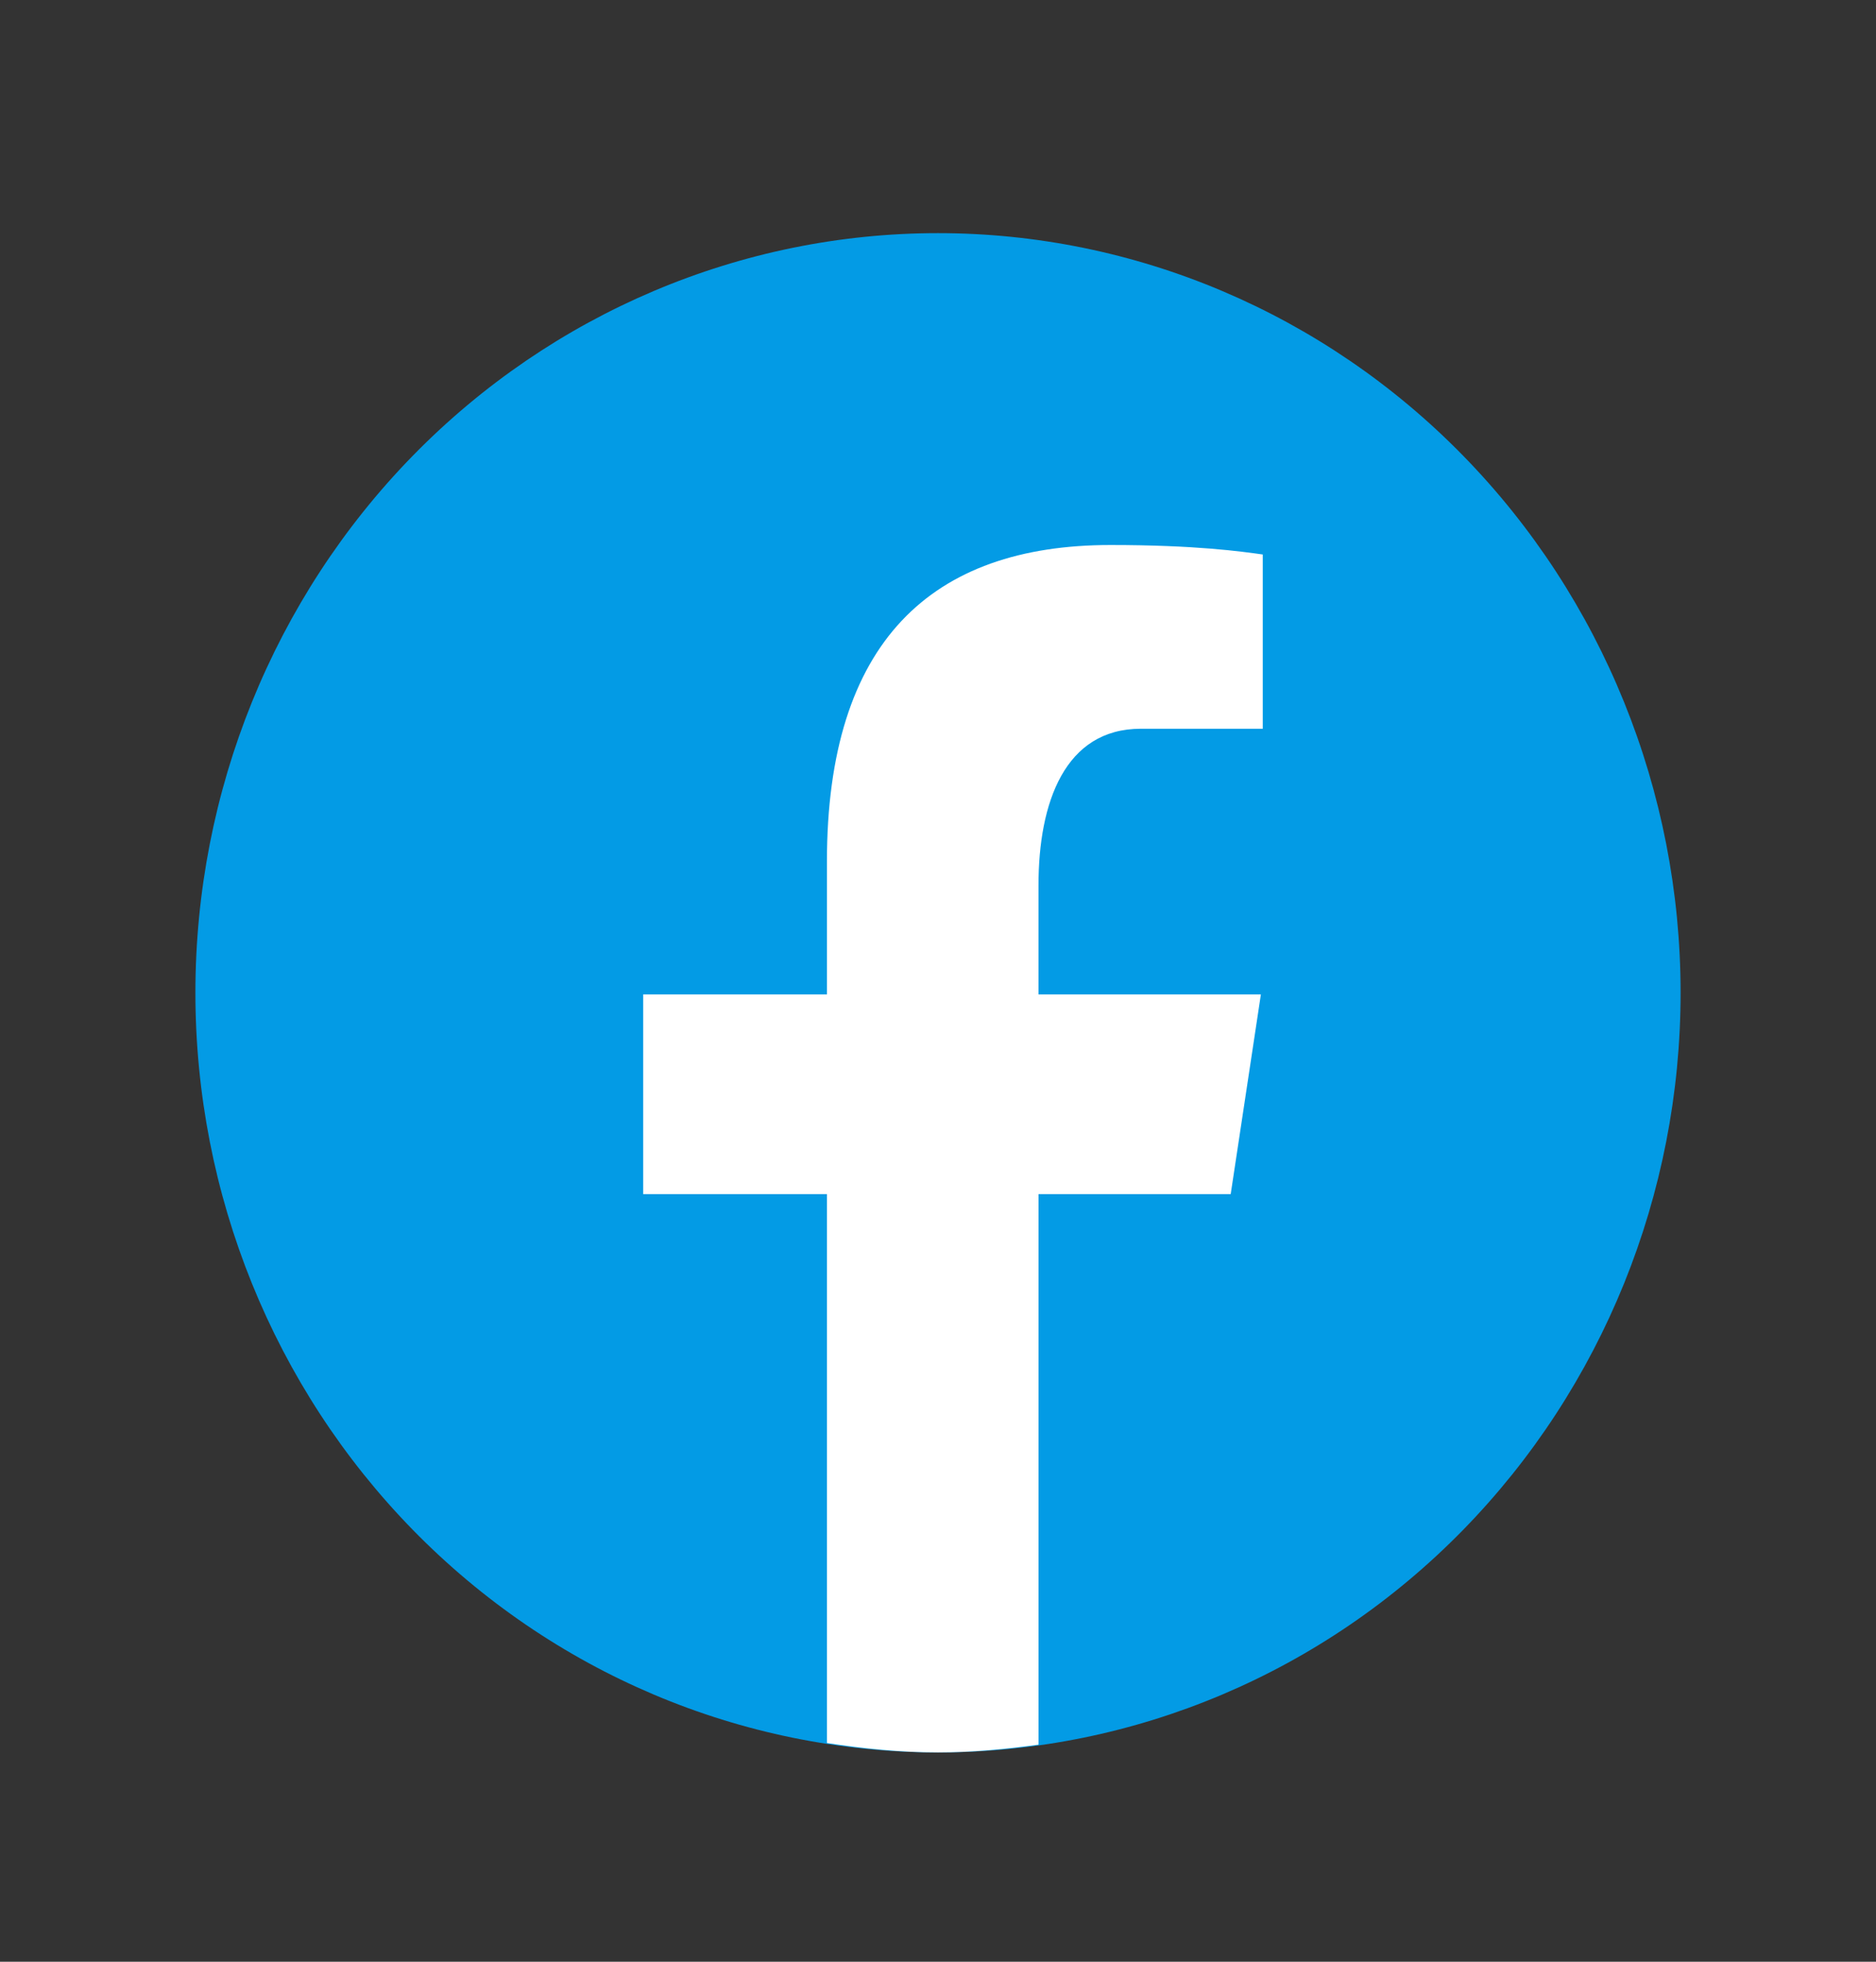
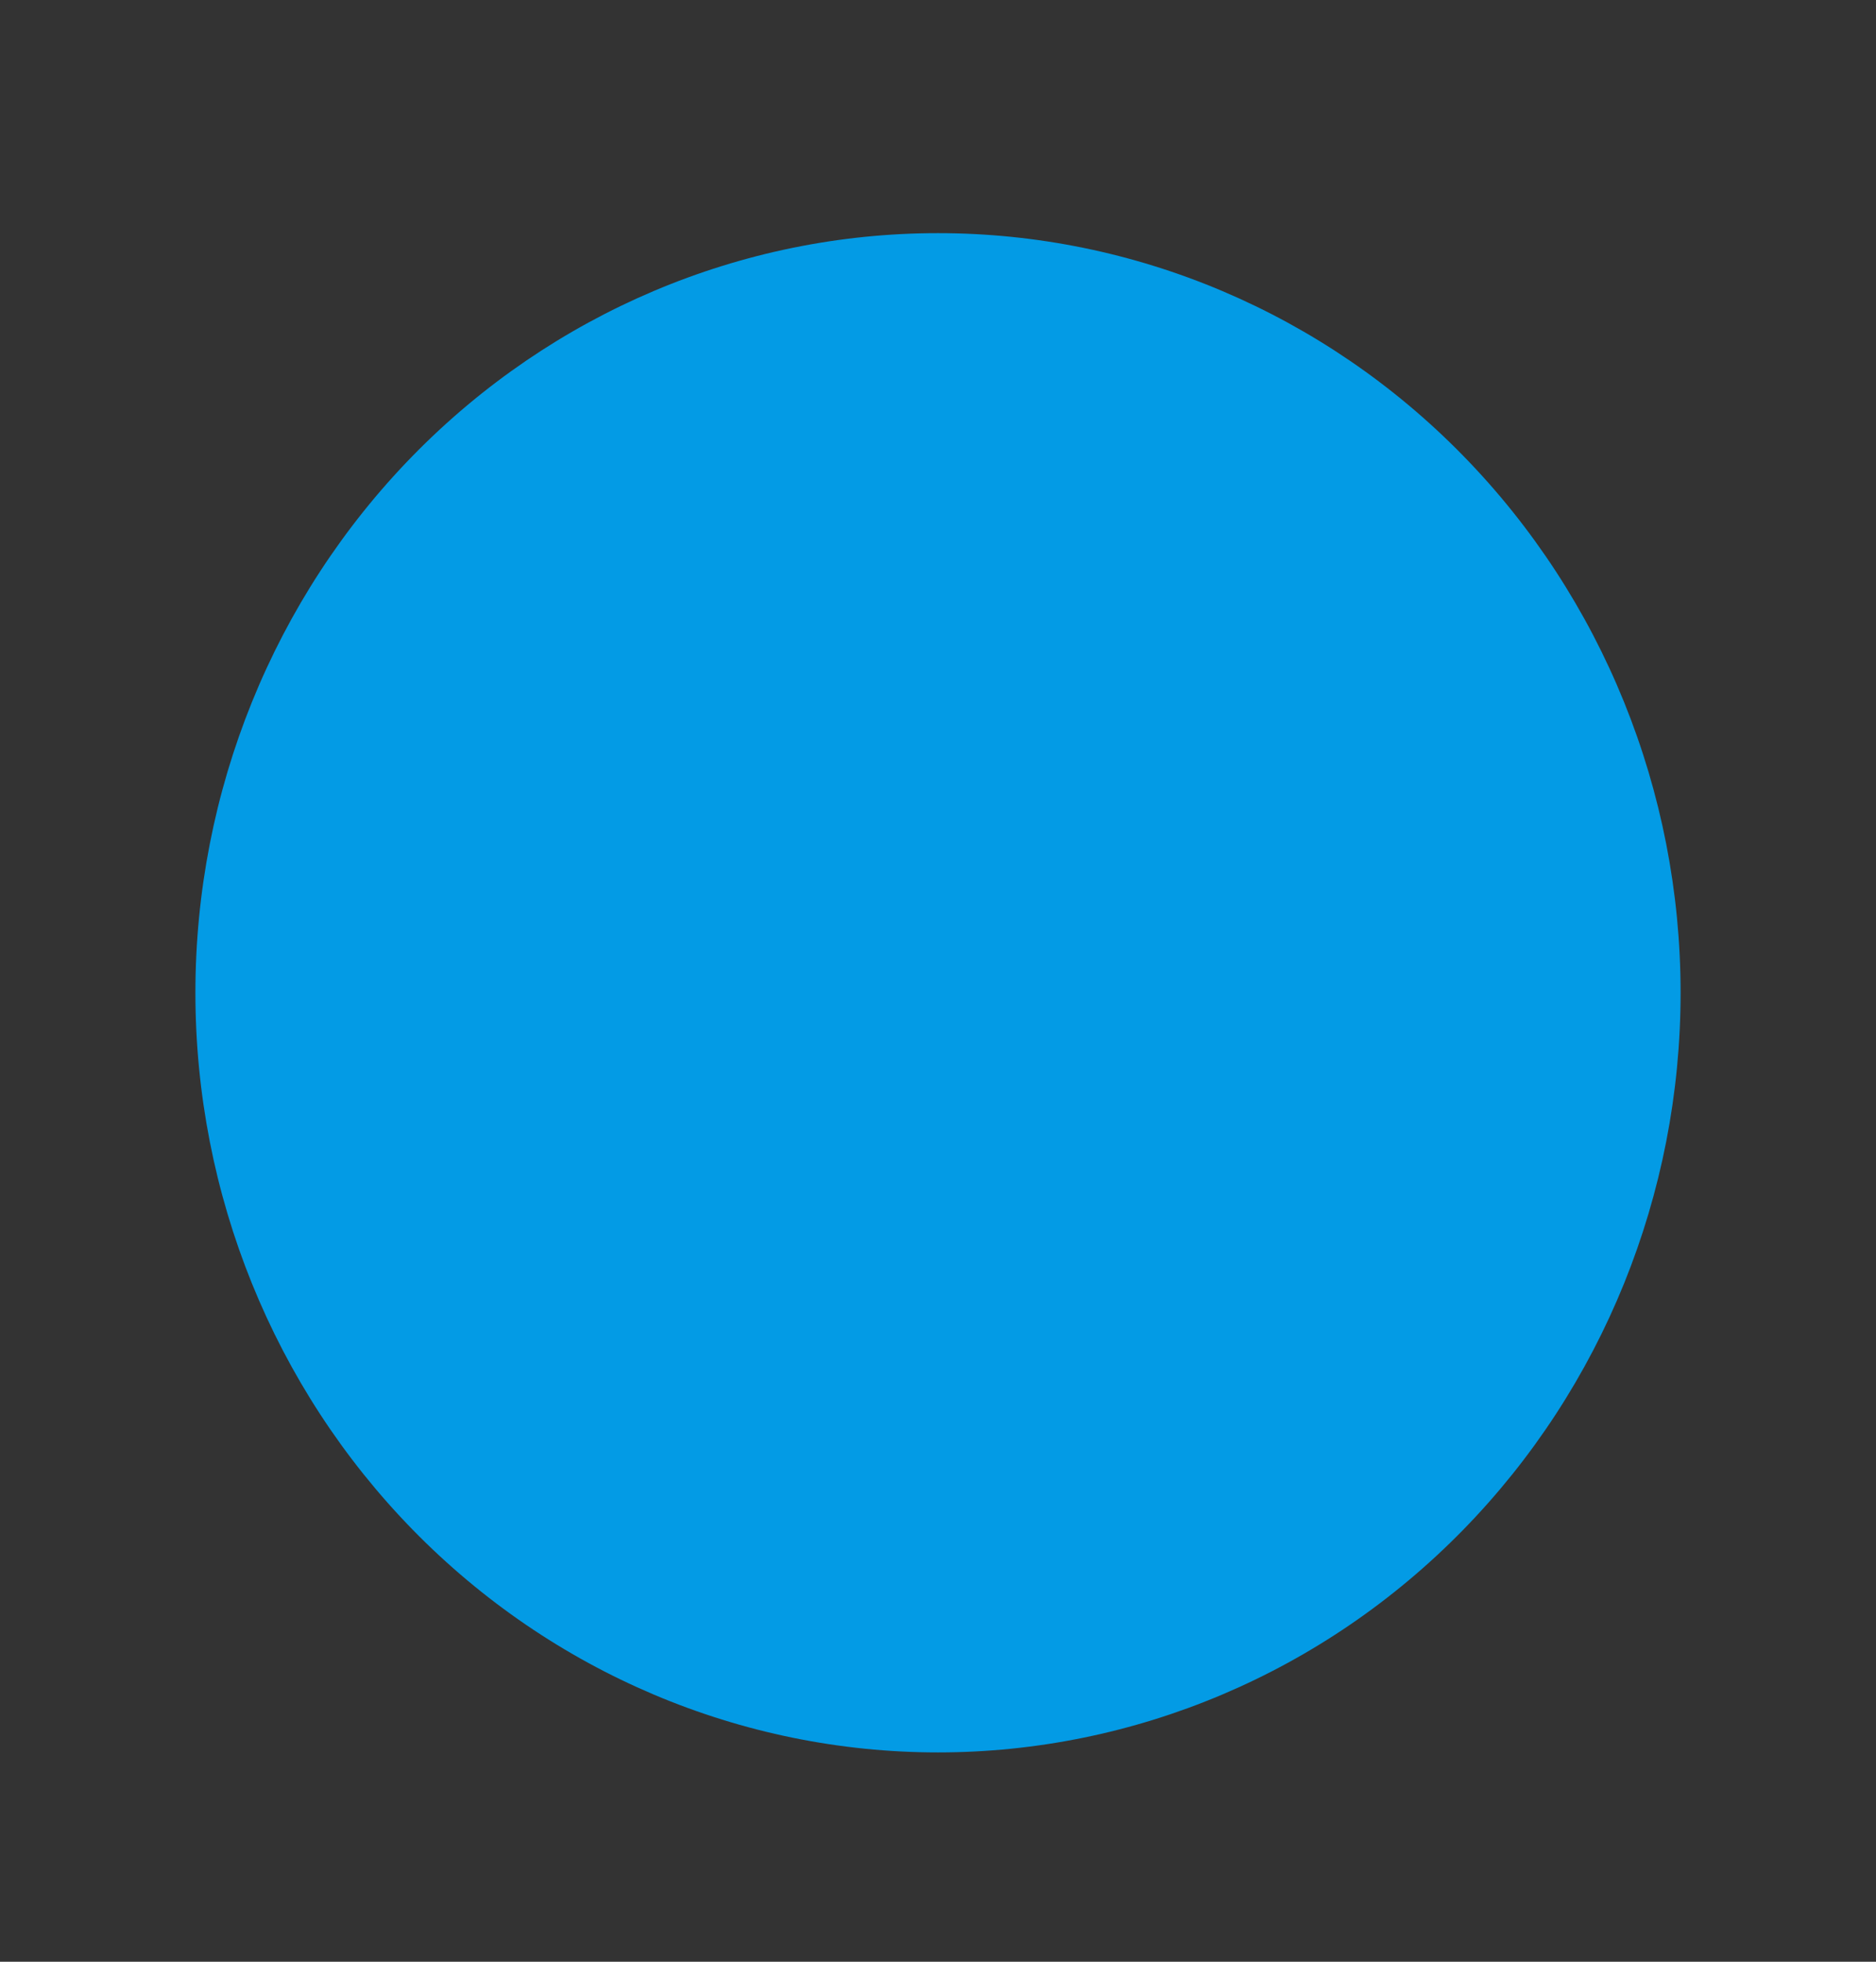
<svg xmlns="http://www.w3.org/2000/svg" width="44" height="46" viewBox="0 0 44 46" fill="none">
  <rect x="0" y="0" width="44" height="46" fill="#333333" stroke="none" />
  <path d="M22 5.467C17.381 5.467 12.951 7.344 9.684 10.684C6.418 14.025 4.583 18.555 4.583 23.279C4.583 28.004 6.418 32.534 9.684 35.875C12.951 39.215 17.381 41.092 22 41.092C26.619 41.092 31.049 39.215 34.315 35.875C37.582 32.534 39.417 28.004 39.417 23.279C39.417 18.555 37.582 14.025 34.315 10.684C31.049 7.344 26.619 5.467 22 5.467Z" fill="#039BE5" />
-   <path d="M24.358 28.001H28.865L29.573 23.318H24.357V20.759C24.357 18.813 24.978 17.088 26.758 17.088H29.617V13.002C29.114 12.932 28.052 12.78 26.044 12.78C21.852 12.78 19.395 15.044 19.395 20.203V23.318H15.086V28.001H19.395V40.872C20.248 41.003 21.113 41.092 22 41.092C22.802 41.092 23.585 41.017 24.358 40.91V28.001Z" fill="white" />
</svg>